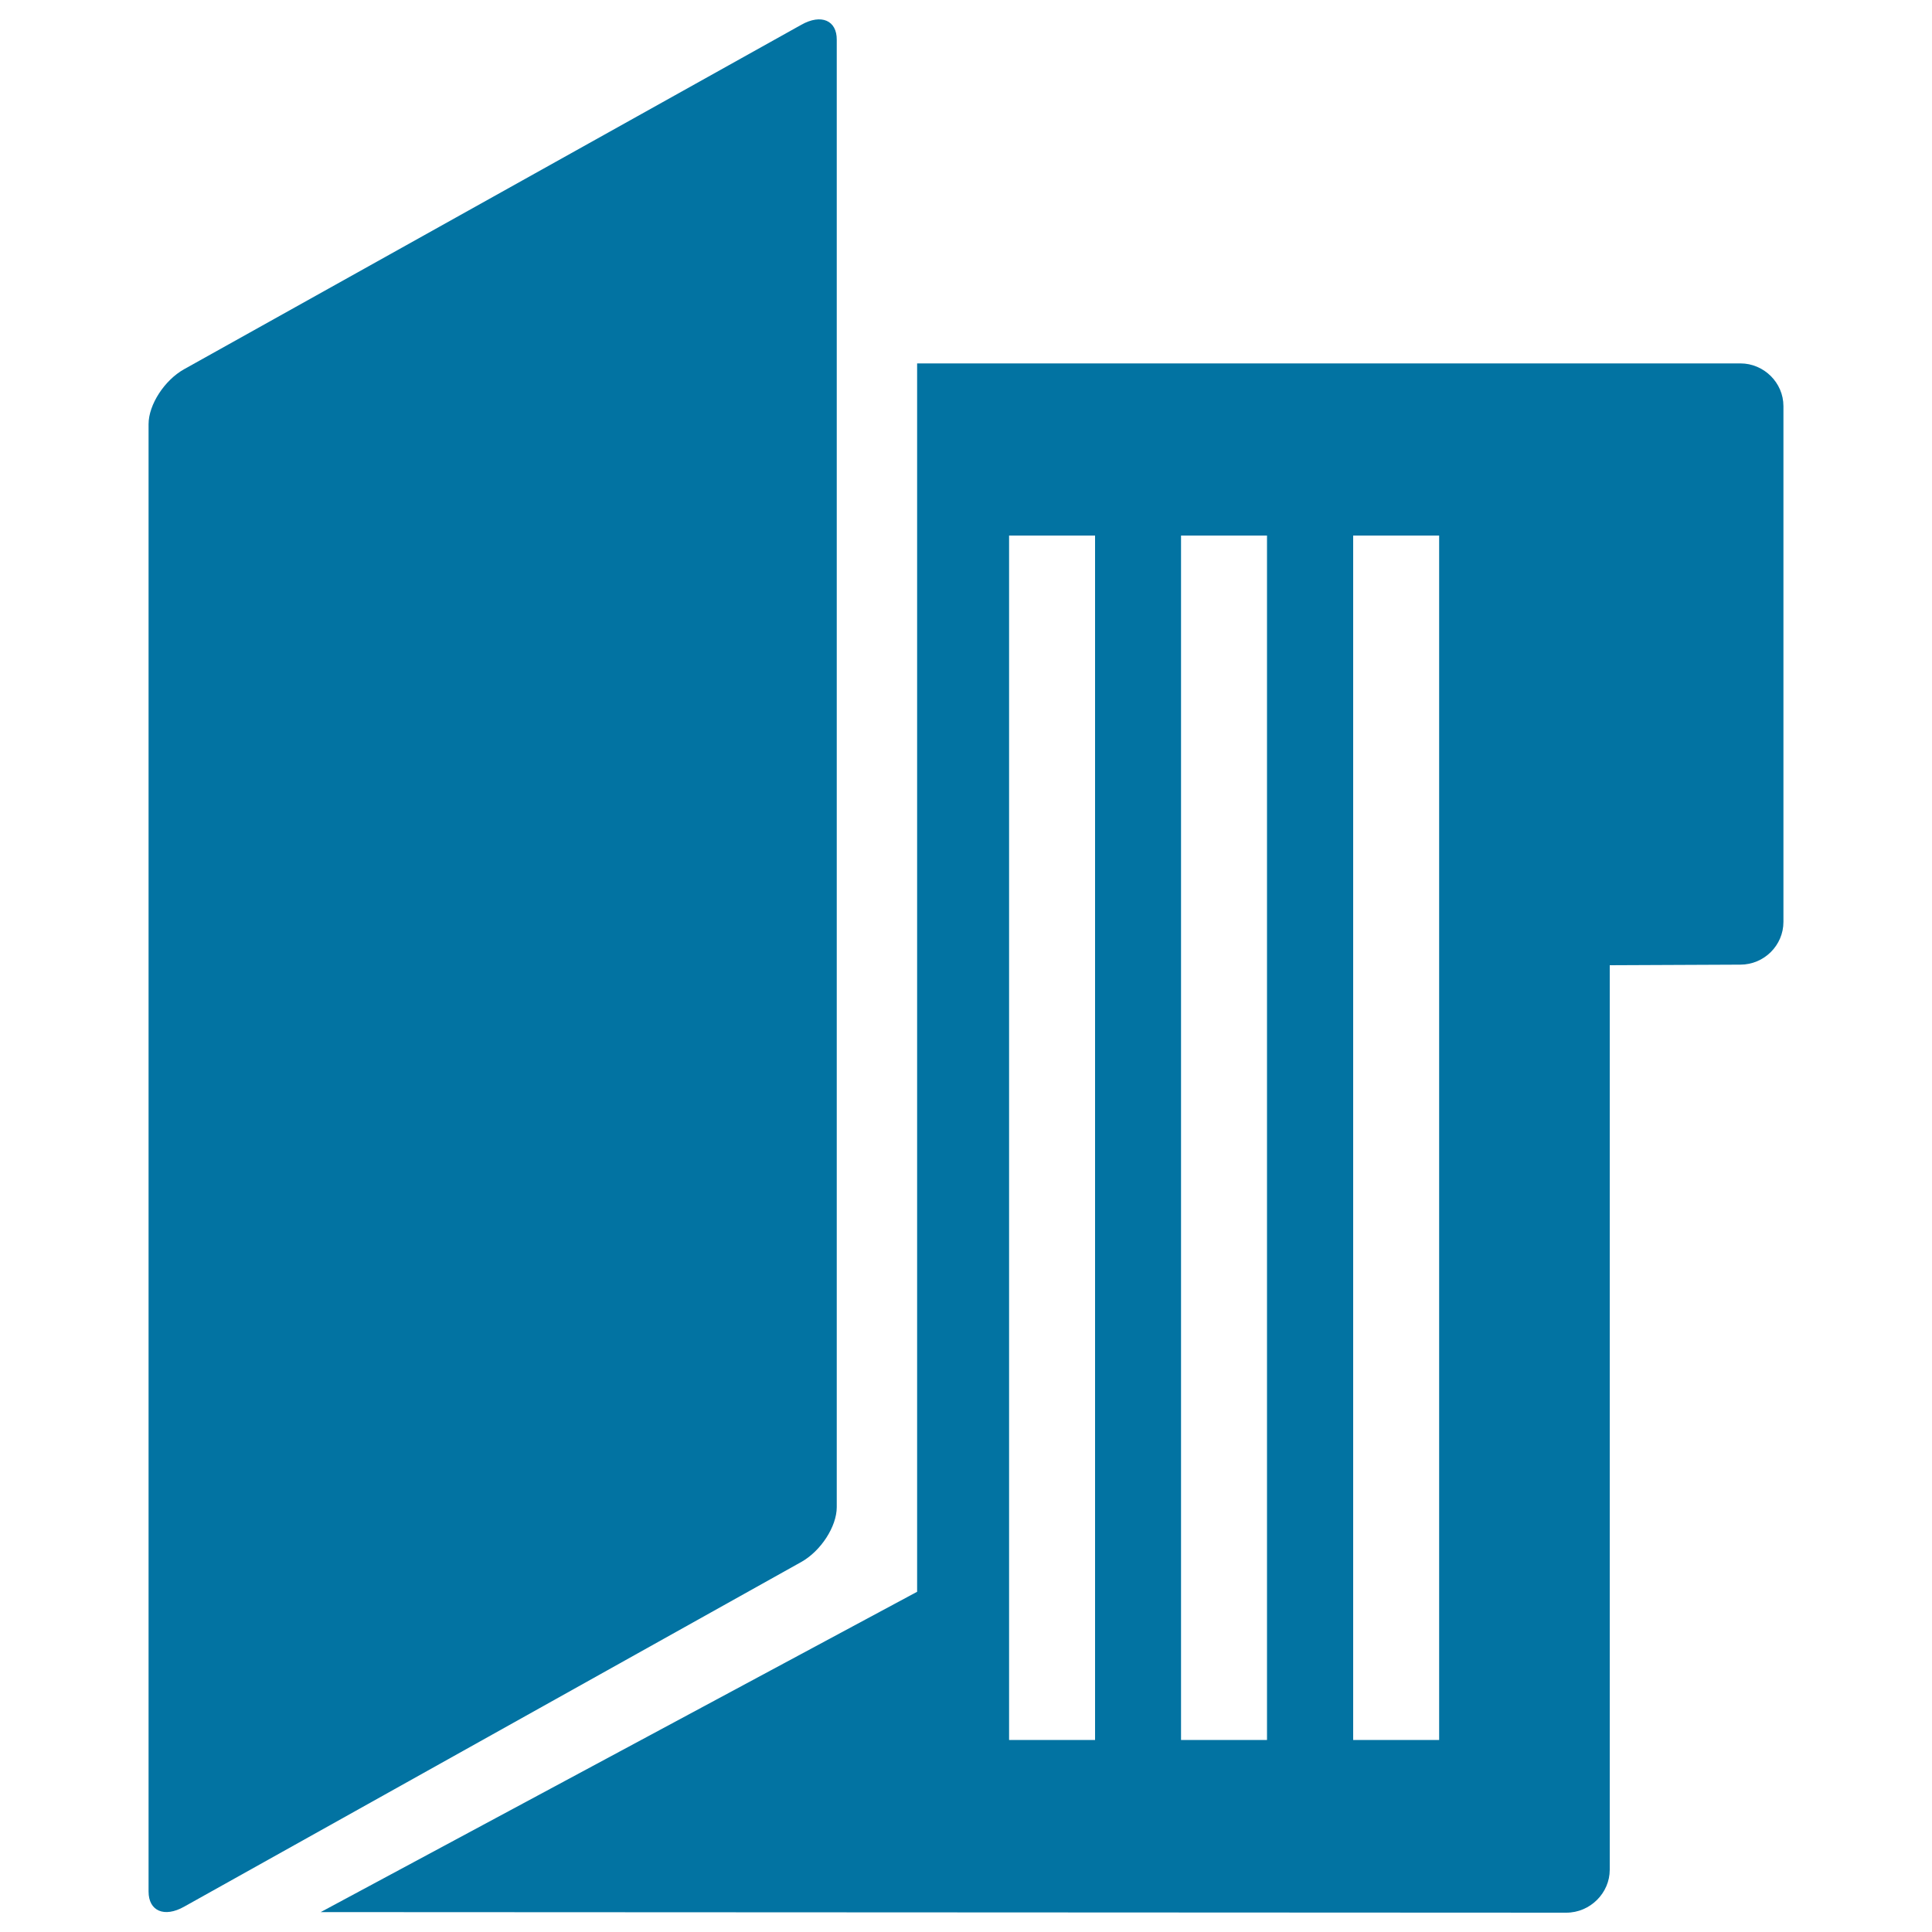
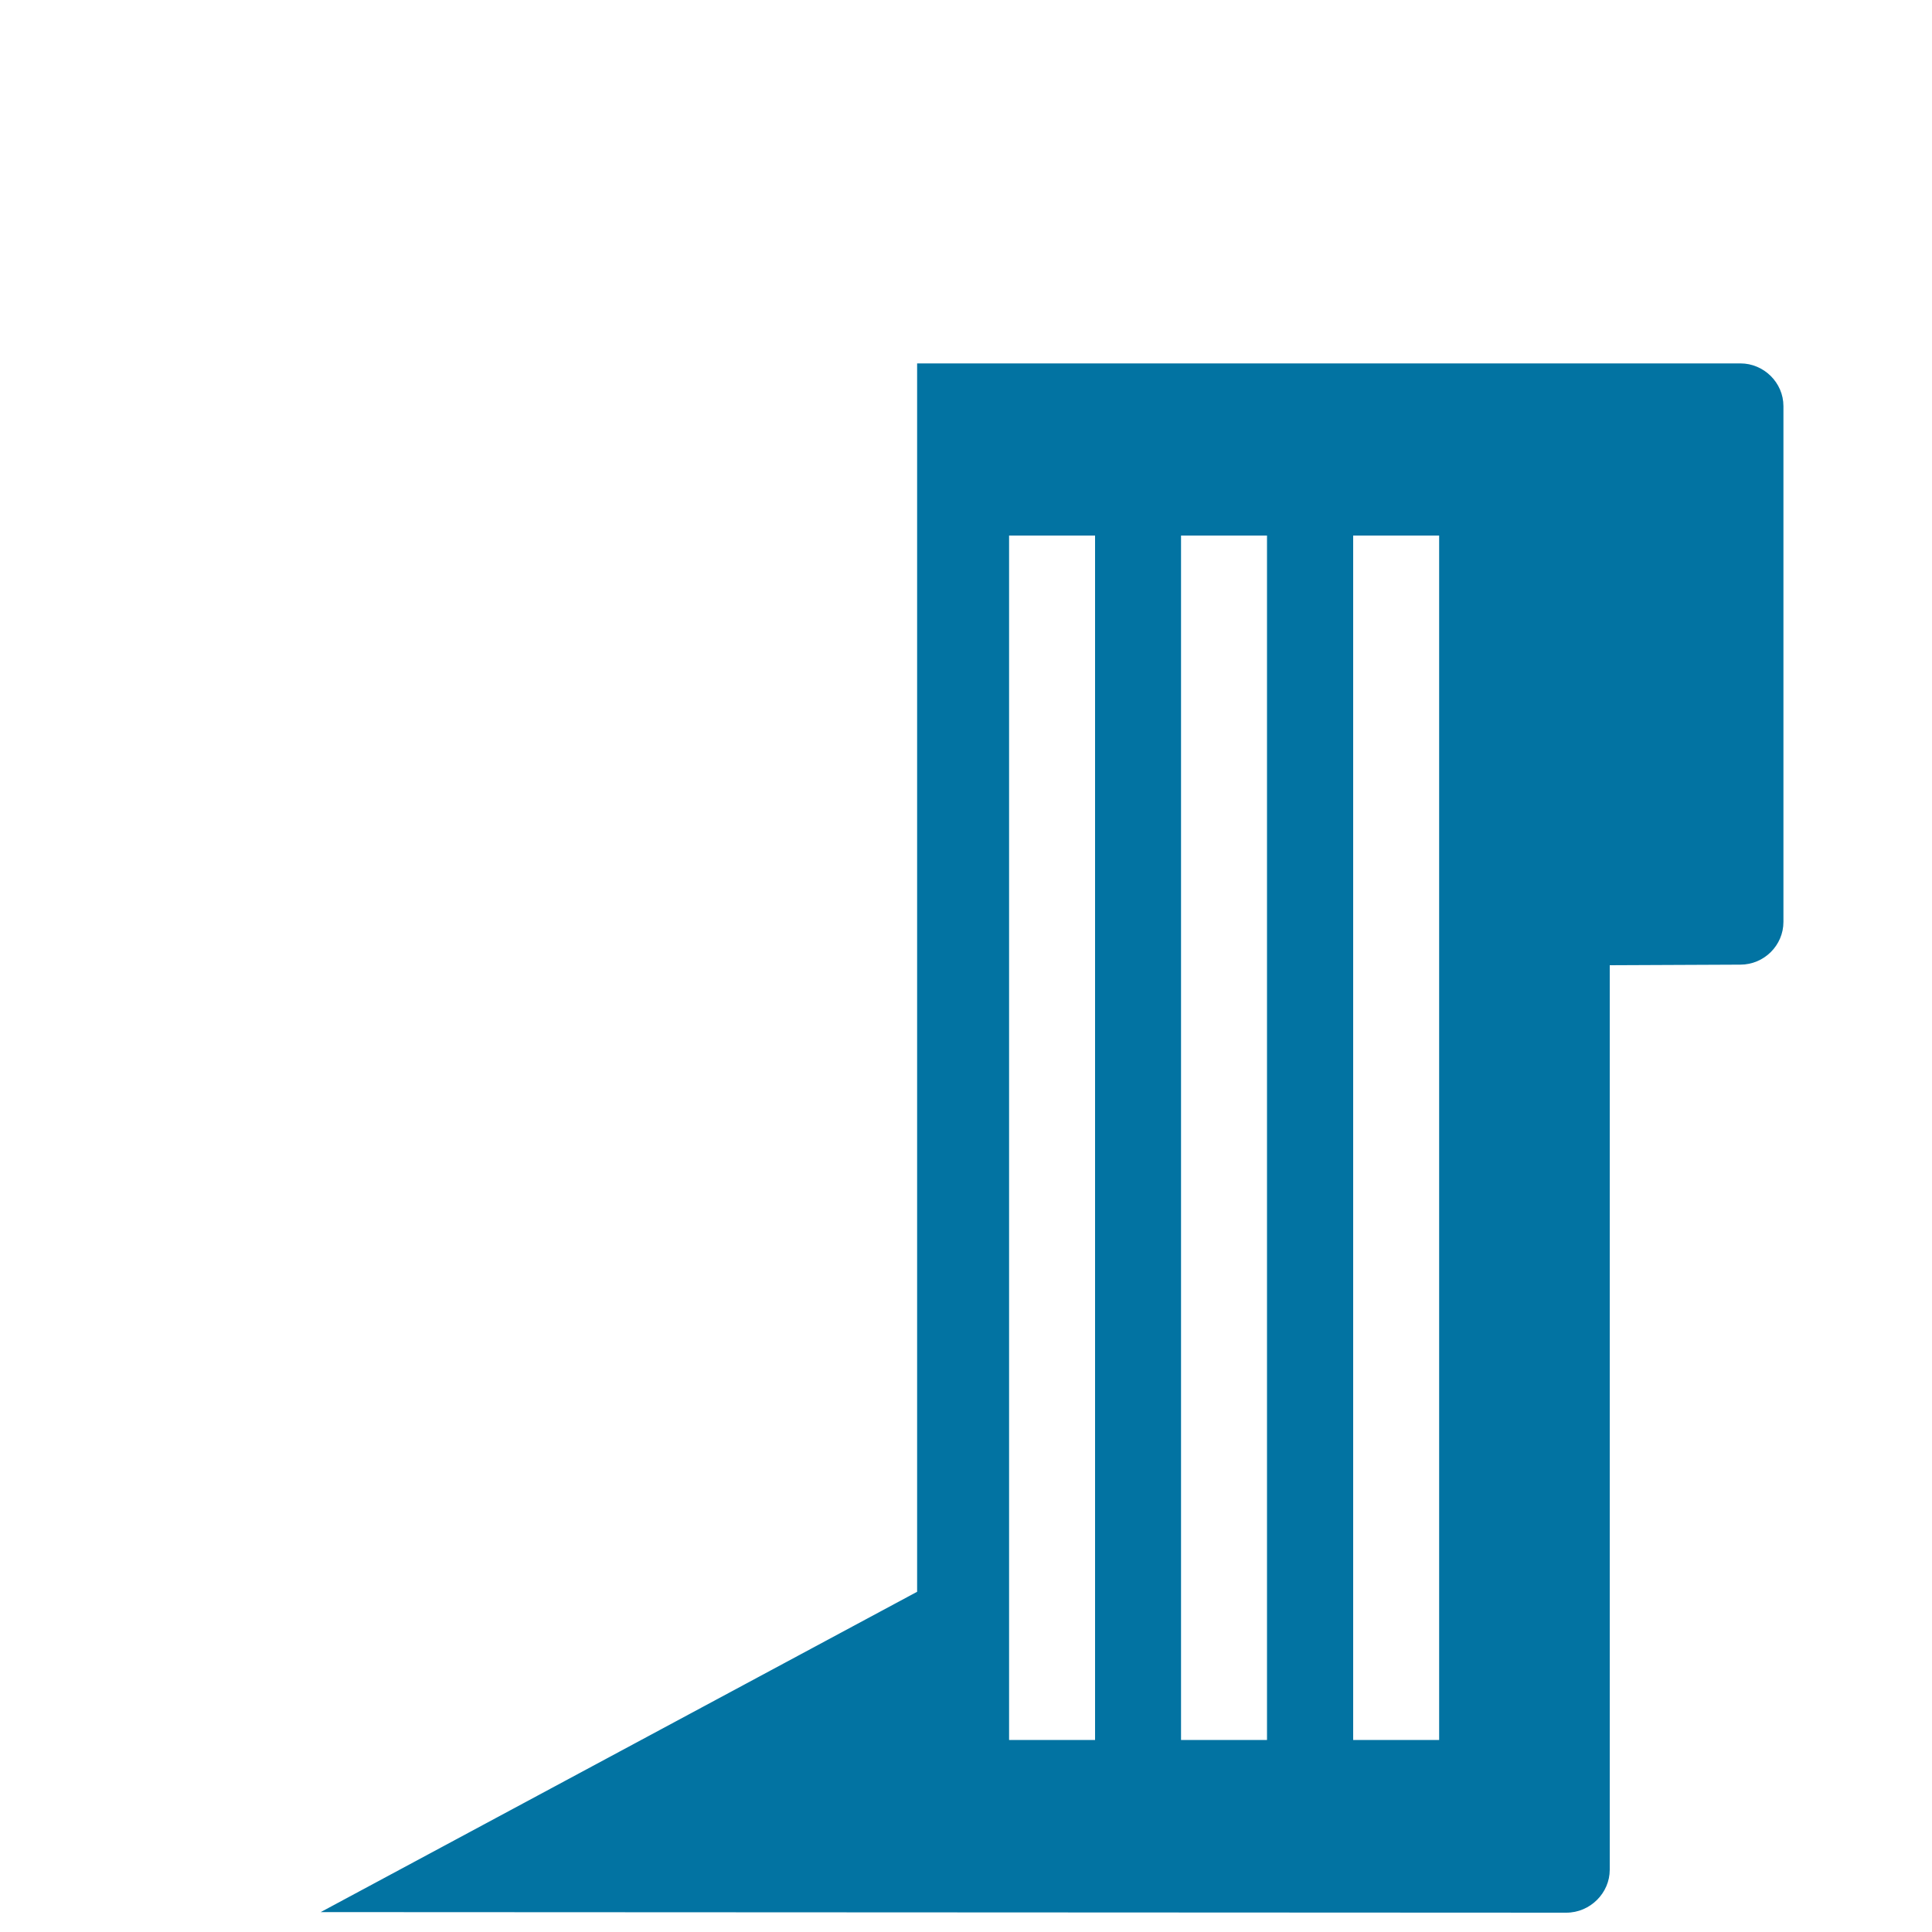
<svg xmlns="http://www.w3.org/2000/svg" viewBox="0 0 1000 1000" style="fill:#0273a2">
  <title>Opened Folder SVG icon</title>
  <g>
    <g>
-       <path d="M414.8,12.8L95.3,191.1c-10.2,5.7-18.4,18.4-18.4,28.4v759.6c0,10,8.1,13.6,18.4,7.8l319.4-178.4c10.2-5.7,18.4-18.4,18.4-28.4V20.6C433.2,10.6,425.1,7,414.8,12.8z" />
      <path d="M810.7,990c12.4,0,22.5-10.2,22.5-22.2V499.6l67.6-0.3c12.3,0,22.3-10,22.3-22.1V210.2c0-12.2-10.2-22.1-22.2-22.1H474.7v635.8L166,989.7L810.7,990z M700.4,277.2h44.5v623.4h-44.5V277.2z M611.3,277.2h44.5v623.4h-44.5V277.2z M522.3,277.2h44.5v623.4h-44.5V277.2z" />
    </g>
  </g>
</svg>